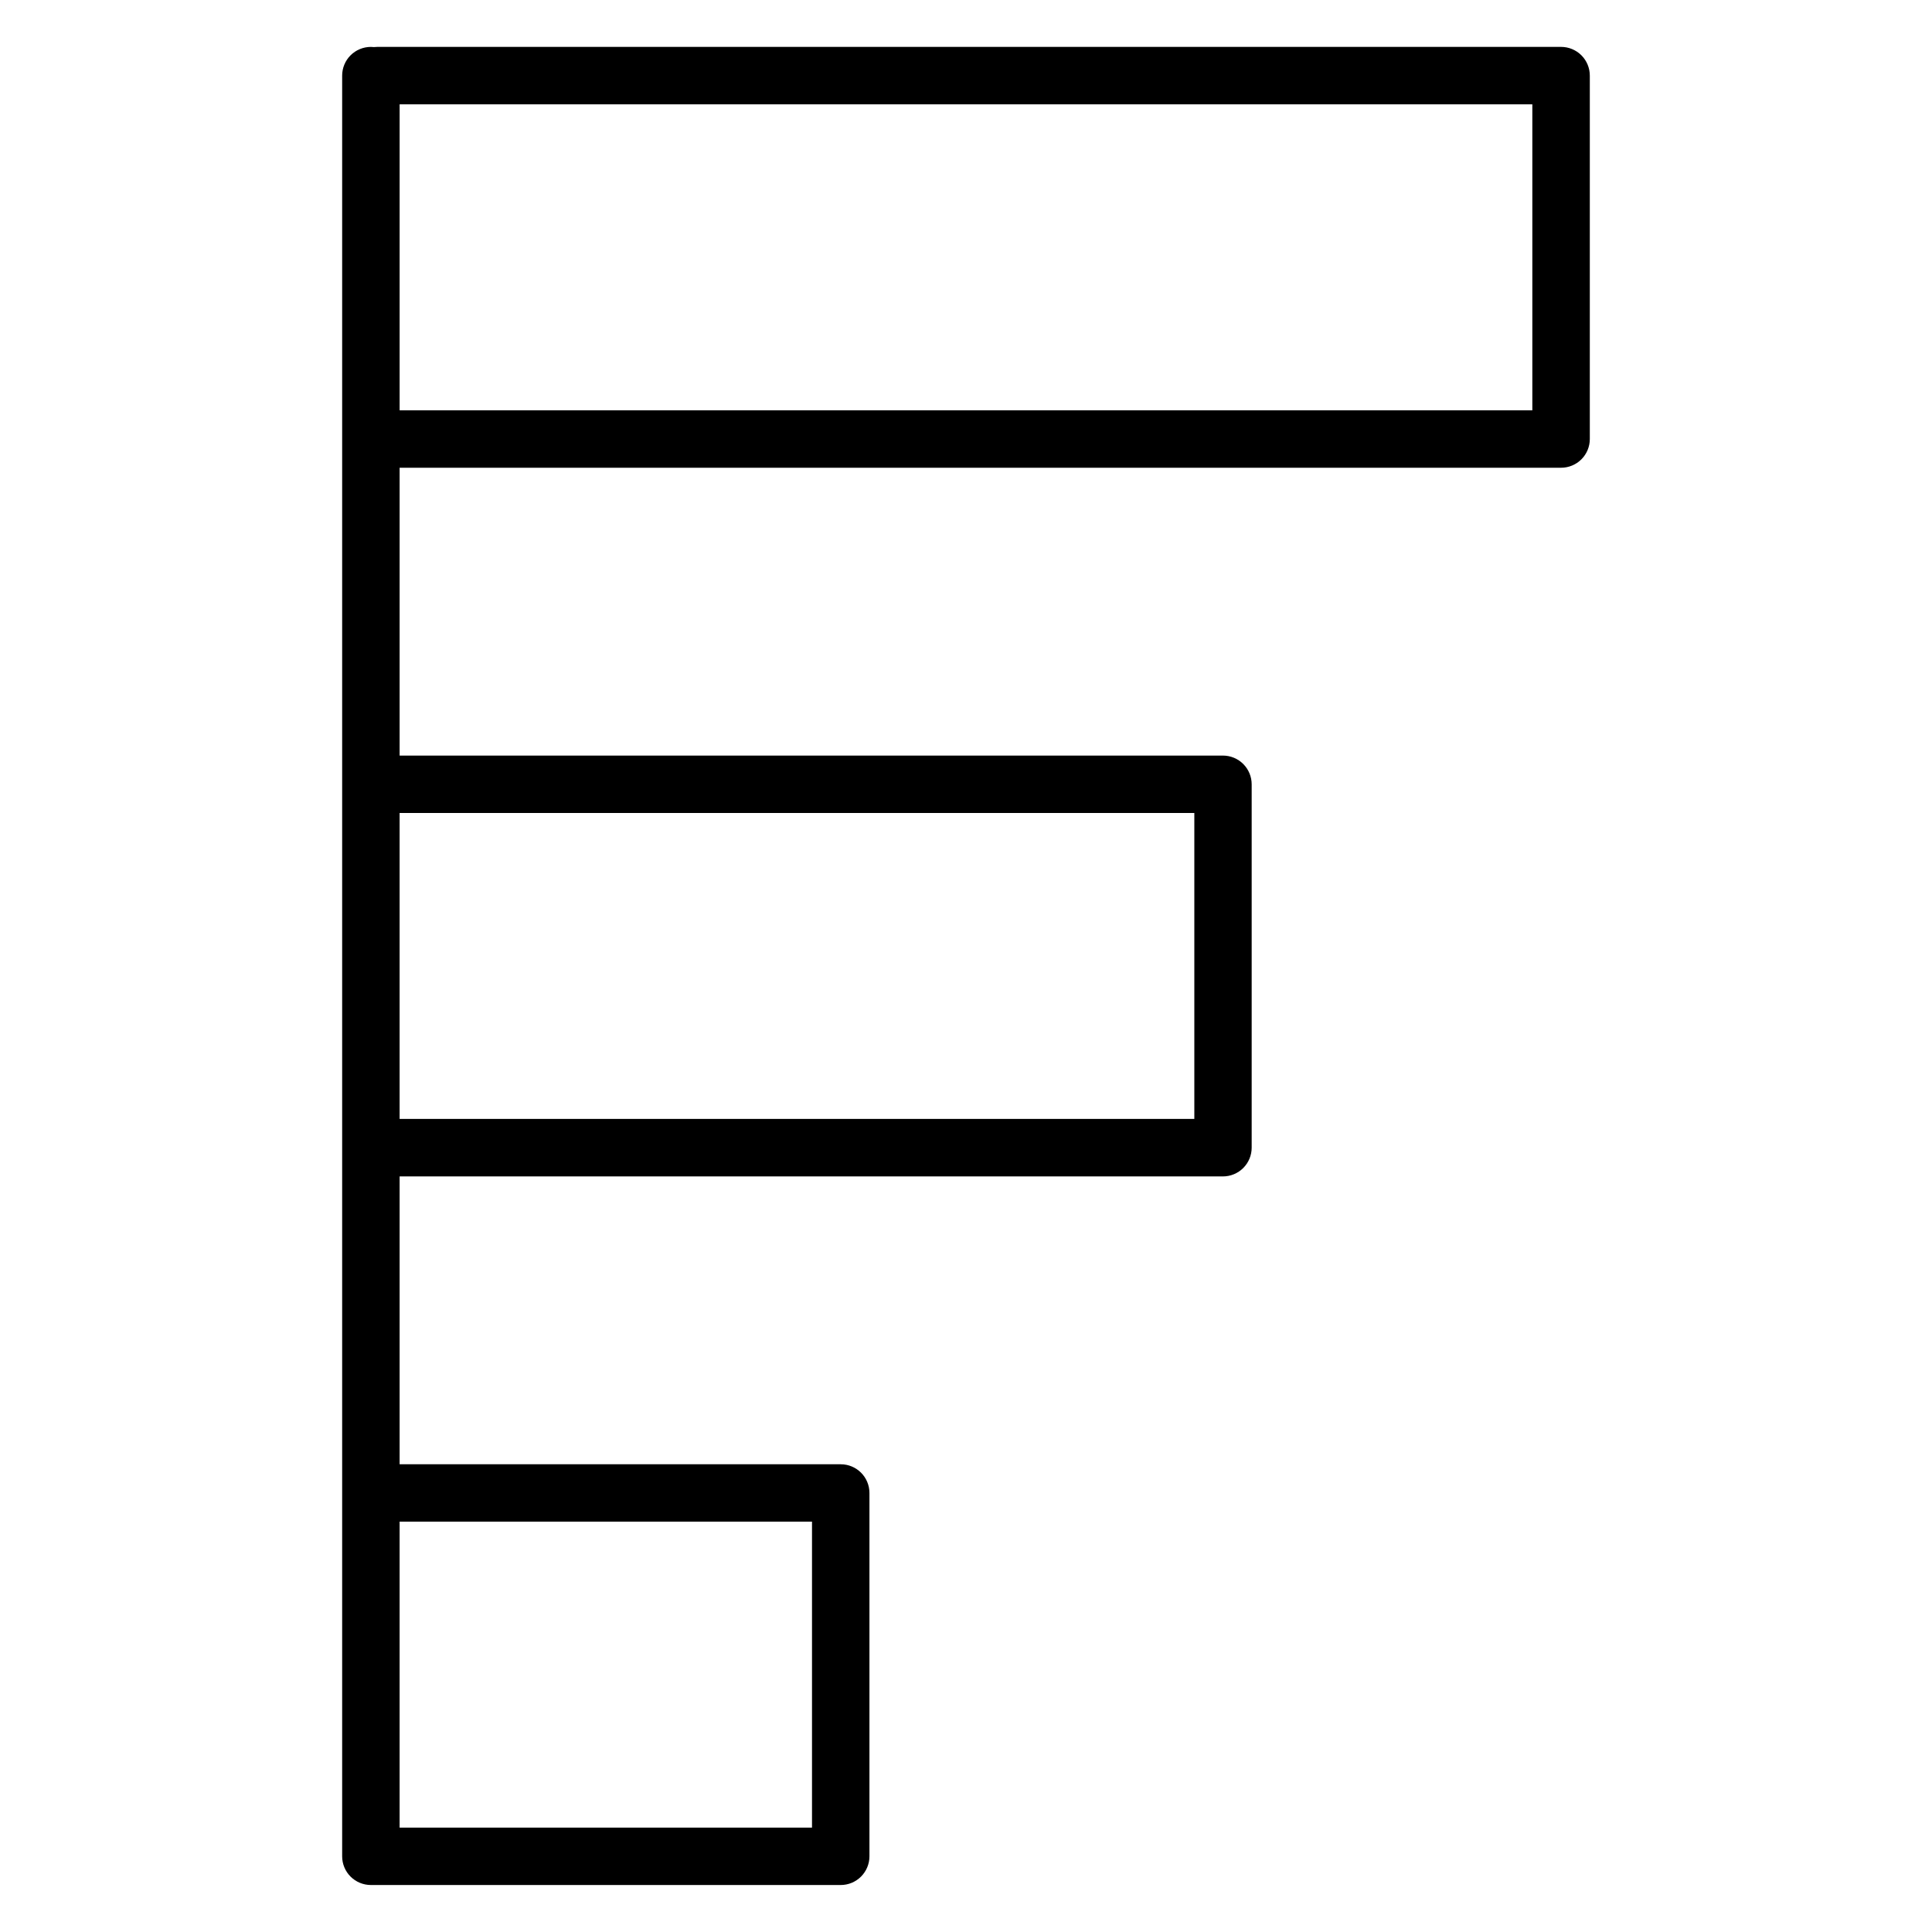
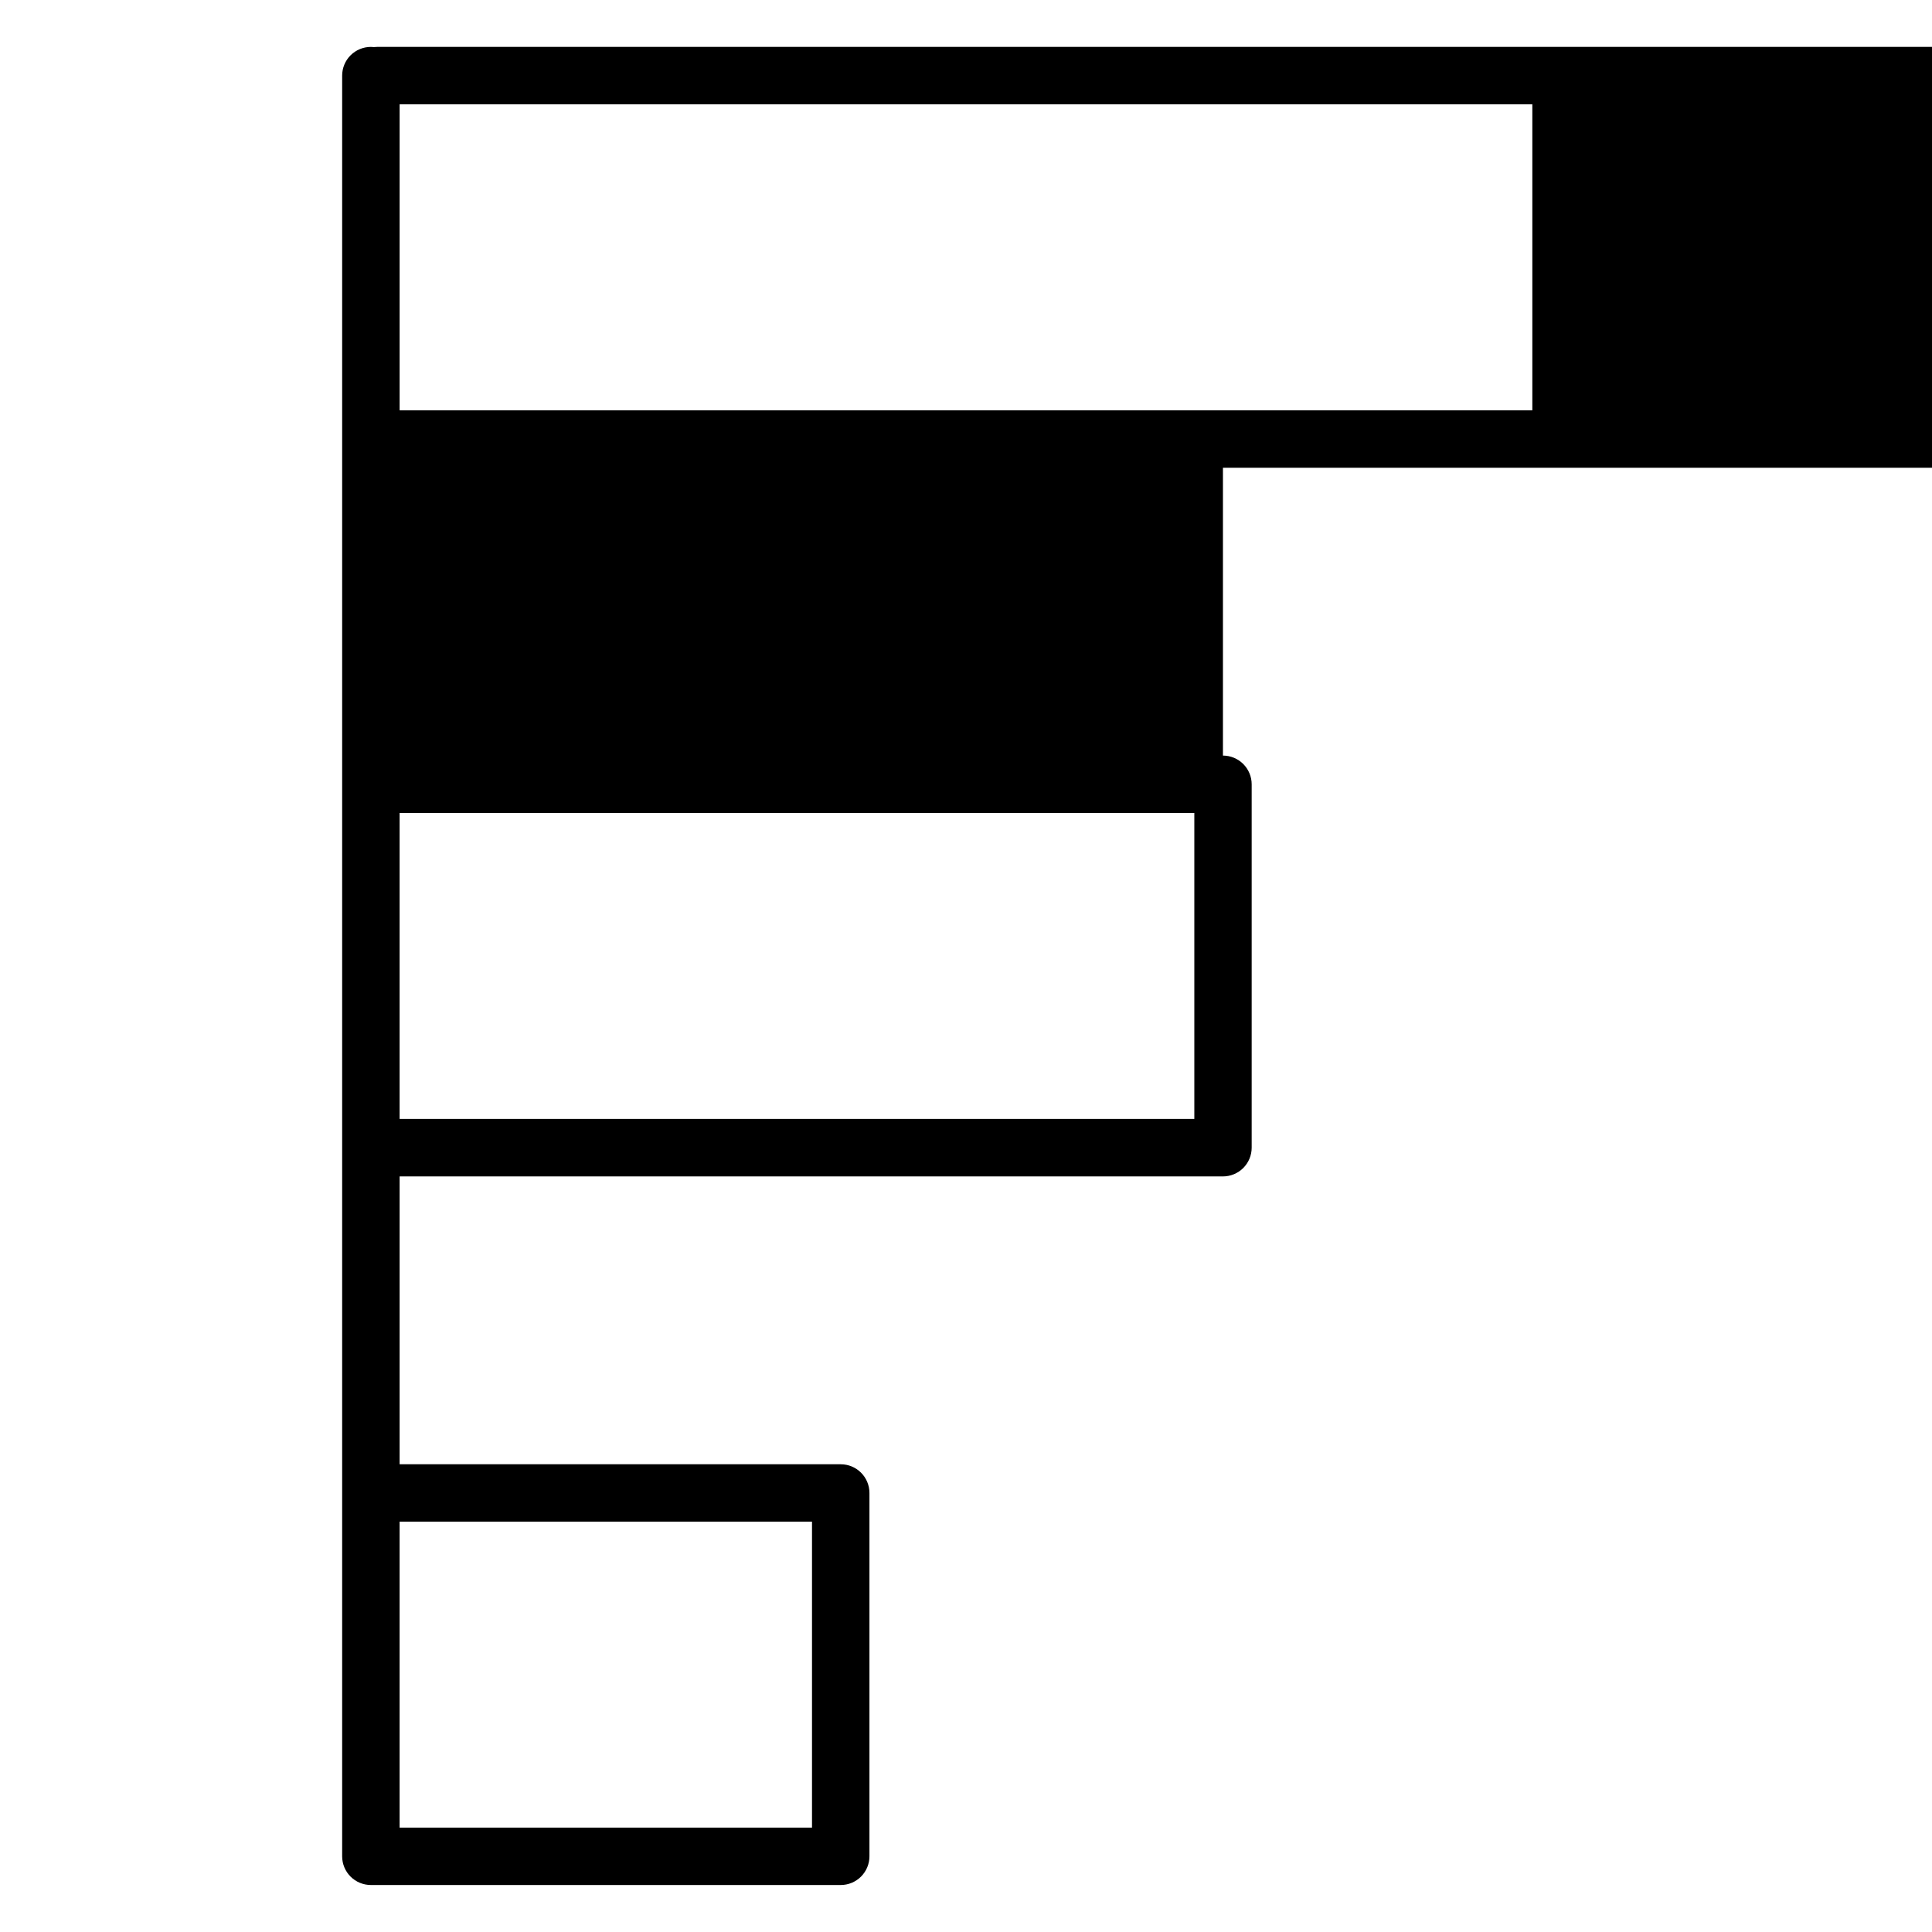
<svg xmlns="http://www.w3.org/2000/svg" fill="#000000" width="800px" height="800px" version="1.1" viewBox="144 144 512 512">
-   <path d="m557.7 156.43h-313.79c-0.27 0-0.543 0.016-0.812 0.047-0.27-0.031-0.539-0.047-0.809-0.047-2.019 0-3.957 0.801-5.387 2.227-1.426 1.426-2.227 3.363-2.227 5.383v471.9c0 2.016 0.801 3.953 2.227 5.379 1.43 1.426 3.367 2.227 5.387 2.227h0.371 0.371 123.77c2.019 0 3.953-0.801 5.379-2.227 1.426-1.43 2.231-3.363 2.231-5.379v-96.285c0-4.203-3.406-7.609-7.609-7.609h-116.9v-76.285h218.19c2.019 0 3.953-0.805 5.383-2.231 1.426-1.43 2.231-3.363 2.231-5.383v-96.297c0-2.019-0.805-3.953-2.231-5.383-1.43-1.426-3.363-2.231-5.383-2.231h-218.19v-76.281h307.8c2.016 0 3.953-0.801 5.383-2.227 1.426-1.426 2.231-3.363 2.231-5.379v-96.312c0-2.019-0.805-3.957-2.231-5.383-1.43-1.426-3.367-2.227-5.383-2.227zm-198.51 390.82v81.082h-109.29v-81.082zm101.32-187.8v81.078h-210.61v-81.082zm89.574-106.72h-300.18v-81.086h300.18z" />
+   <path d="m557.7 156.43h-313.79c-0.27 0-0.543 0.016-0.812 0.047-0.27-0.031-0.539-0.047-0.809-0.047-2.019 0-3.957 0.801-5.387 2.227-1.426 1.426-2.227 3.363-2.227 5.383v471.9c0 2.016 0.801 3.953 2.227 5.379 1.43 1.426 3.367 2.227 5.387 2.227h0.371 0.371 123.77c2.019 0 3.953-0.801 5.379-2.227 1.426-1.43 2.231-3.363 2.231-5.379v-96.285c0-4.203-3.406-7.609-7.609-7.609h-116.9v-76.285h218.19c2.019 0 3.953-0.805 5.383-2.231 1.426-1.43 2.231-3.363 2.231-5.383v-96.297c0-2.019-0.805-3.953-2.231-5.383-1.43-1.426-3.363-2.231-5.383-2.231v-76.281h307.8c2.016 0 3.953-0.801 5.383-2.227 1.426-1.426 2.231-3.363 2.231-5.379v-96.312c0-2.019-0.805-3.957-2.231-5.383-1.43-1.426-3.367-2.227-5.383-2.227zm-198.51 390.82v81.082h-109.29v-81.082zm101.32-187.8v81.078h-210.61v-81.082zm89.574-106.72h-300.18v-81.086h300.18z" />
</svg>